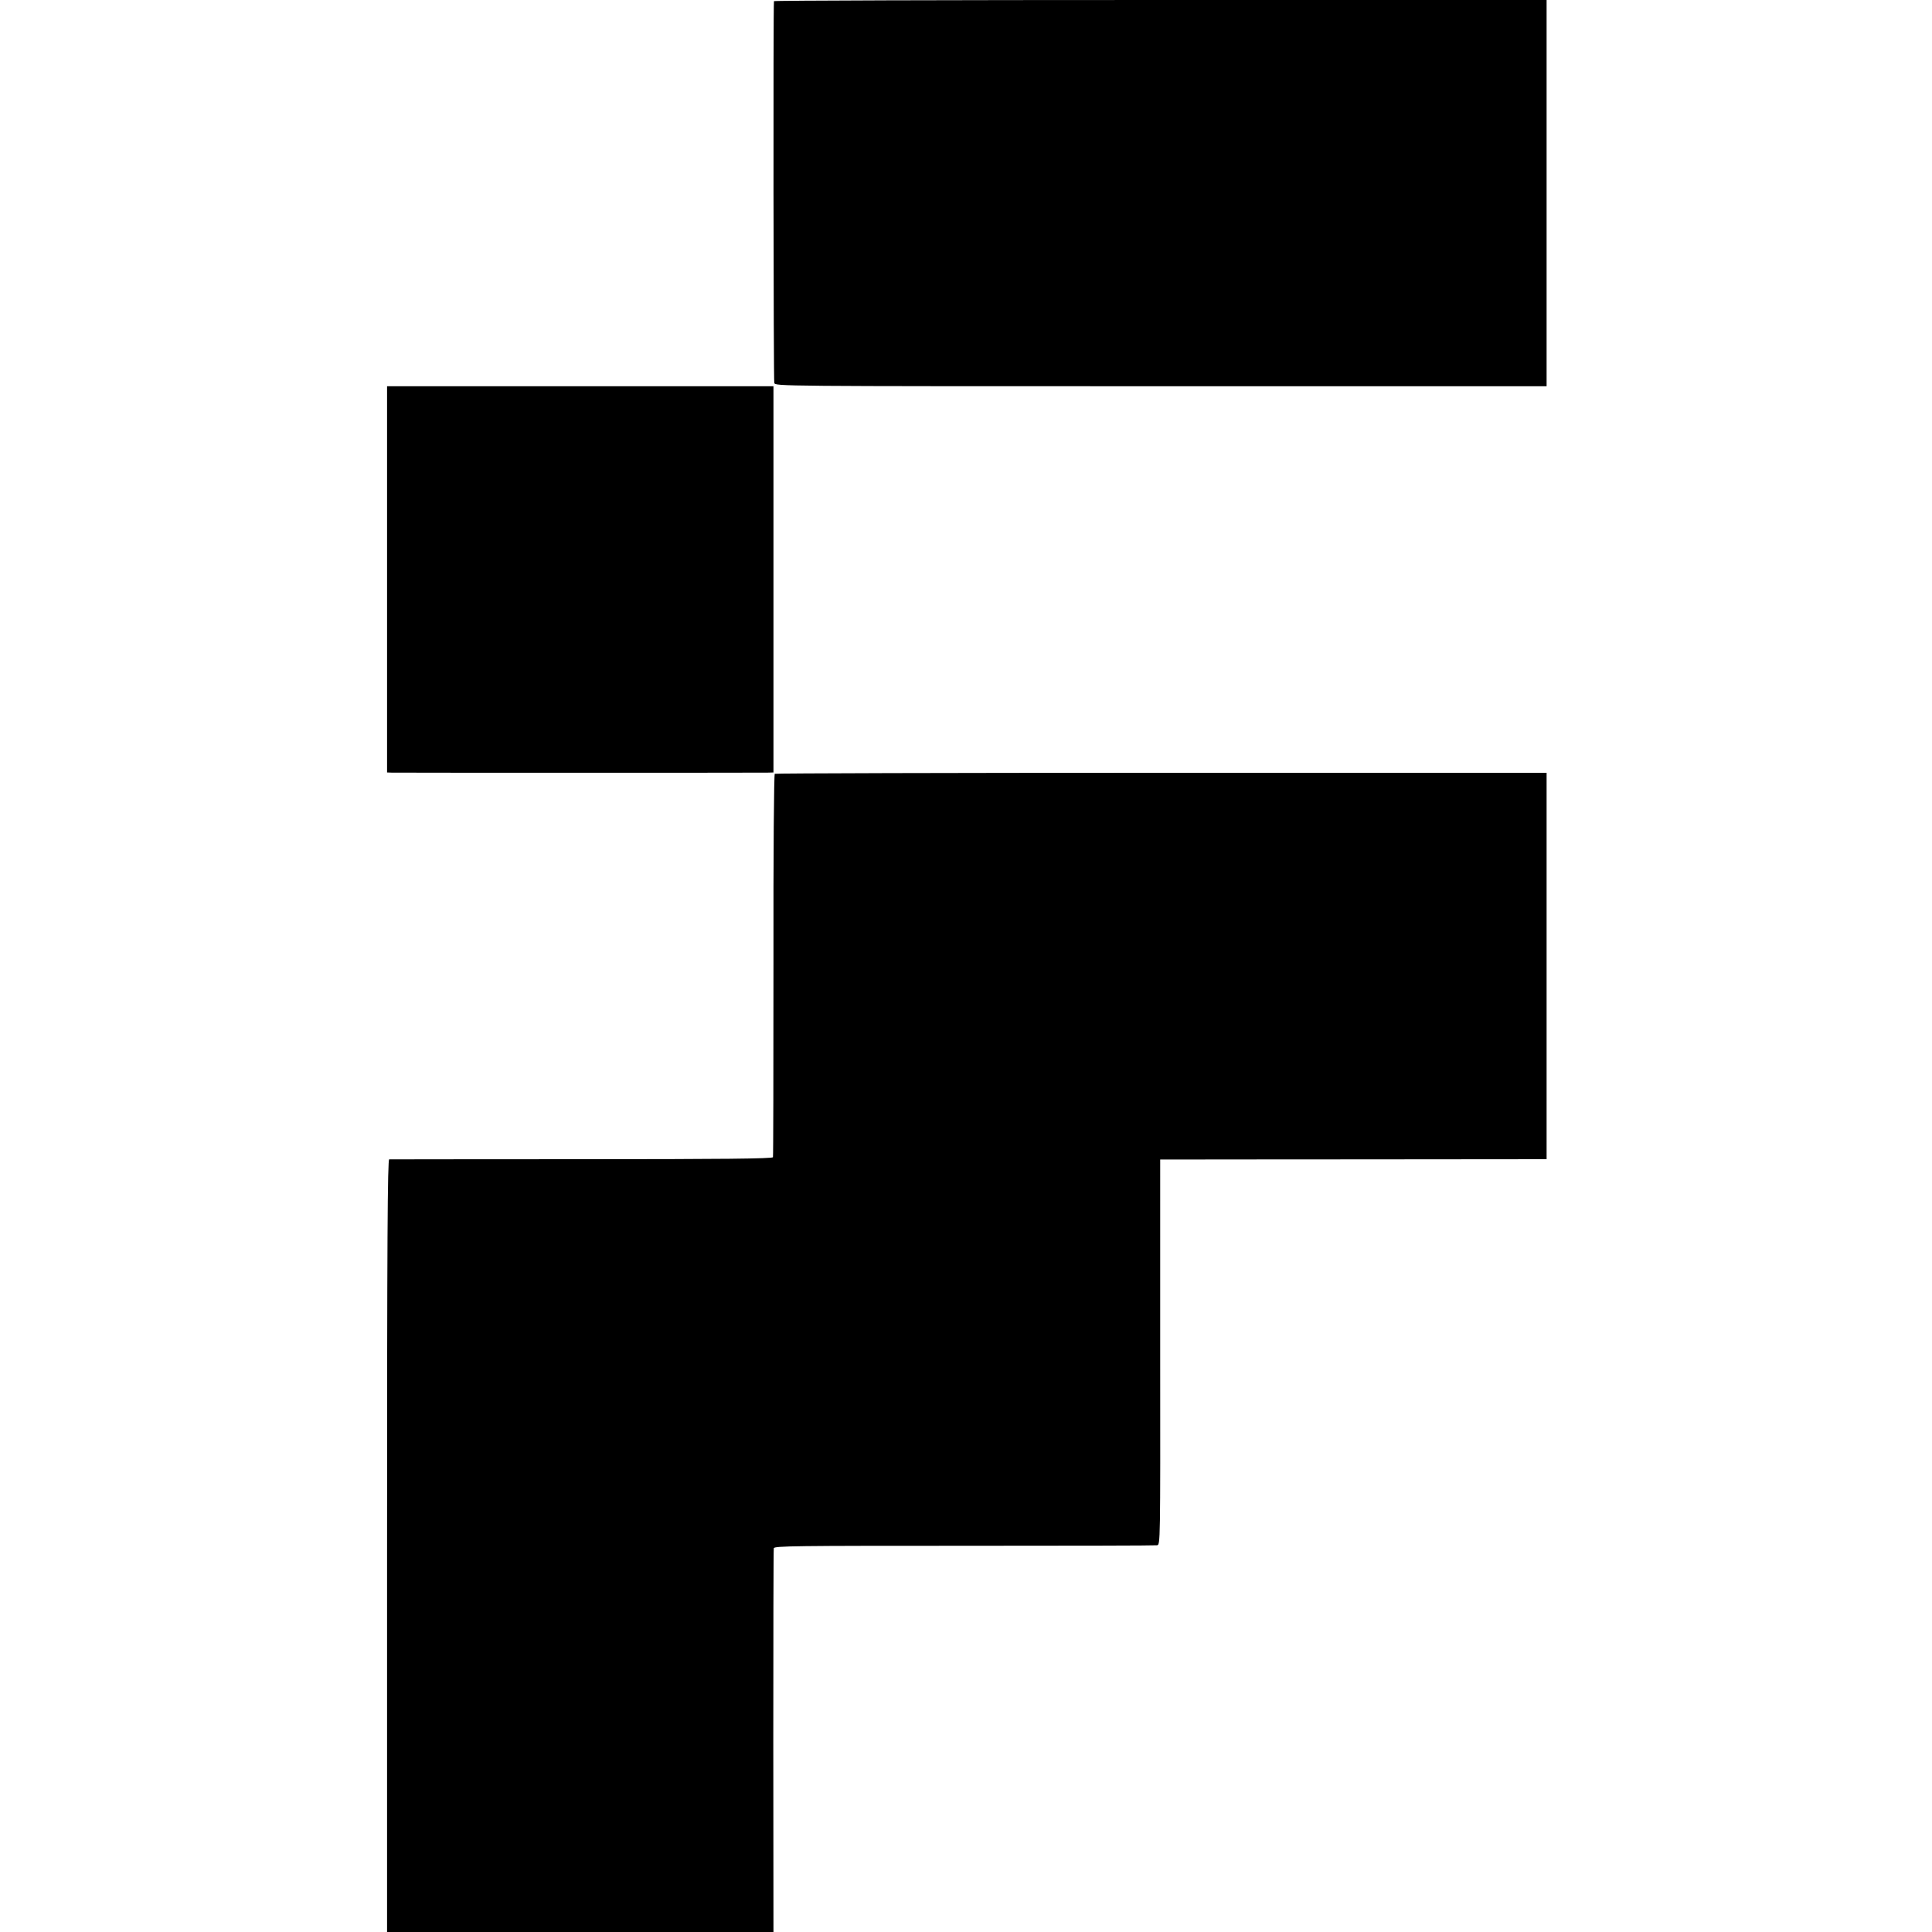
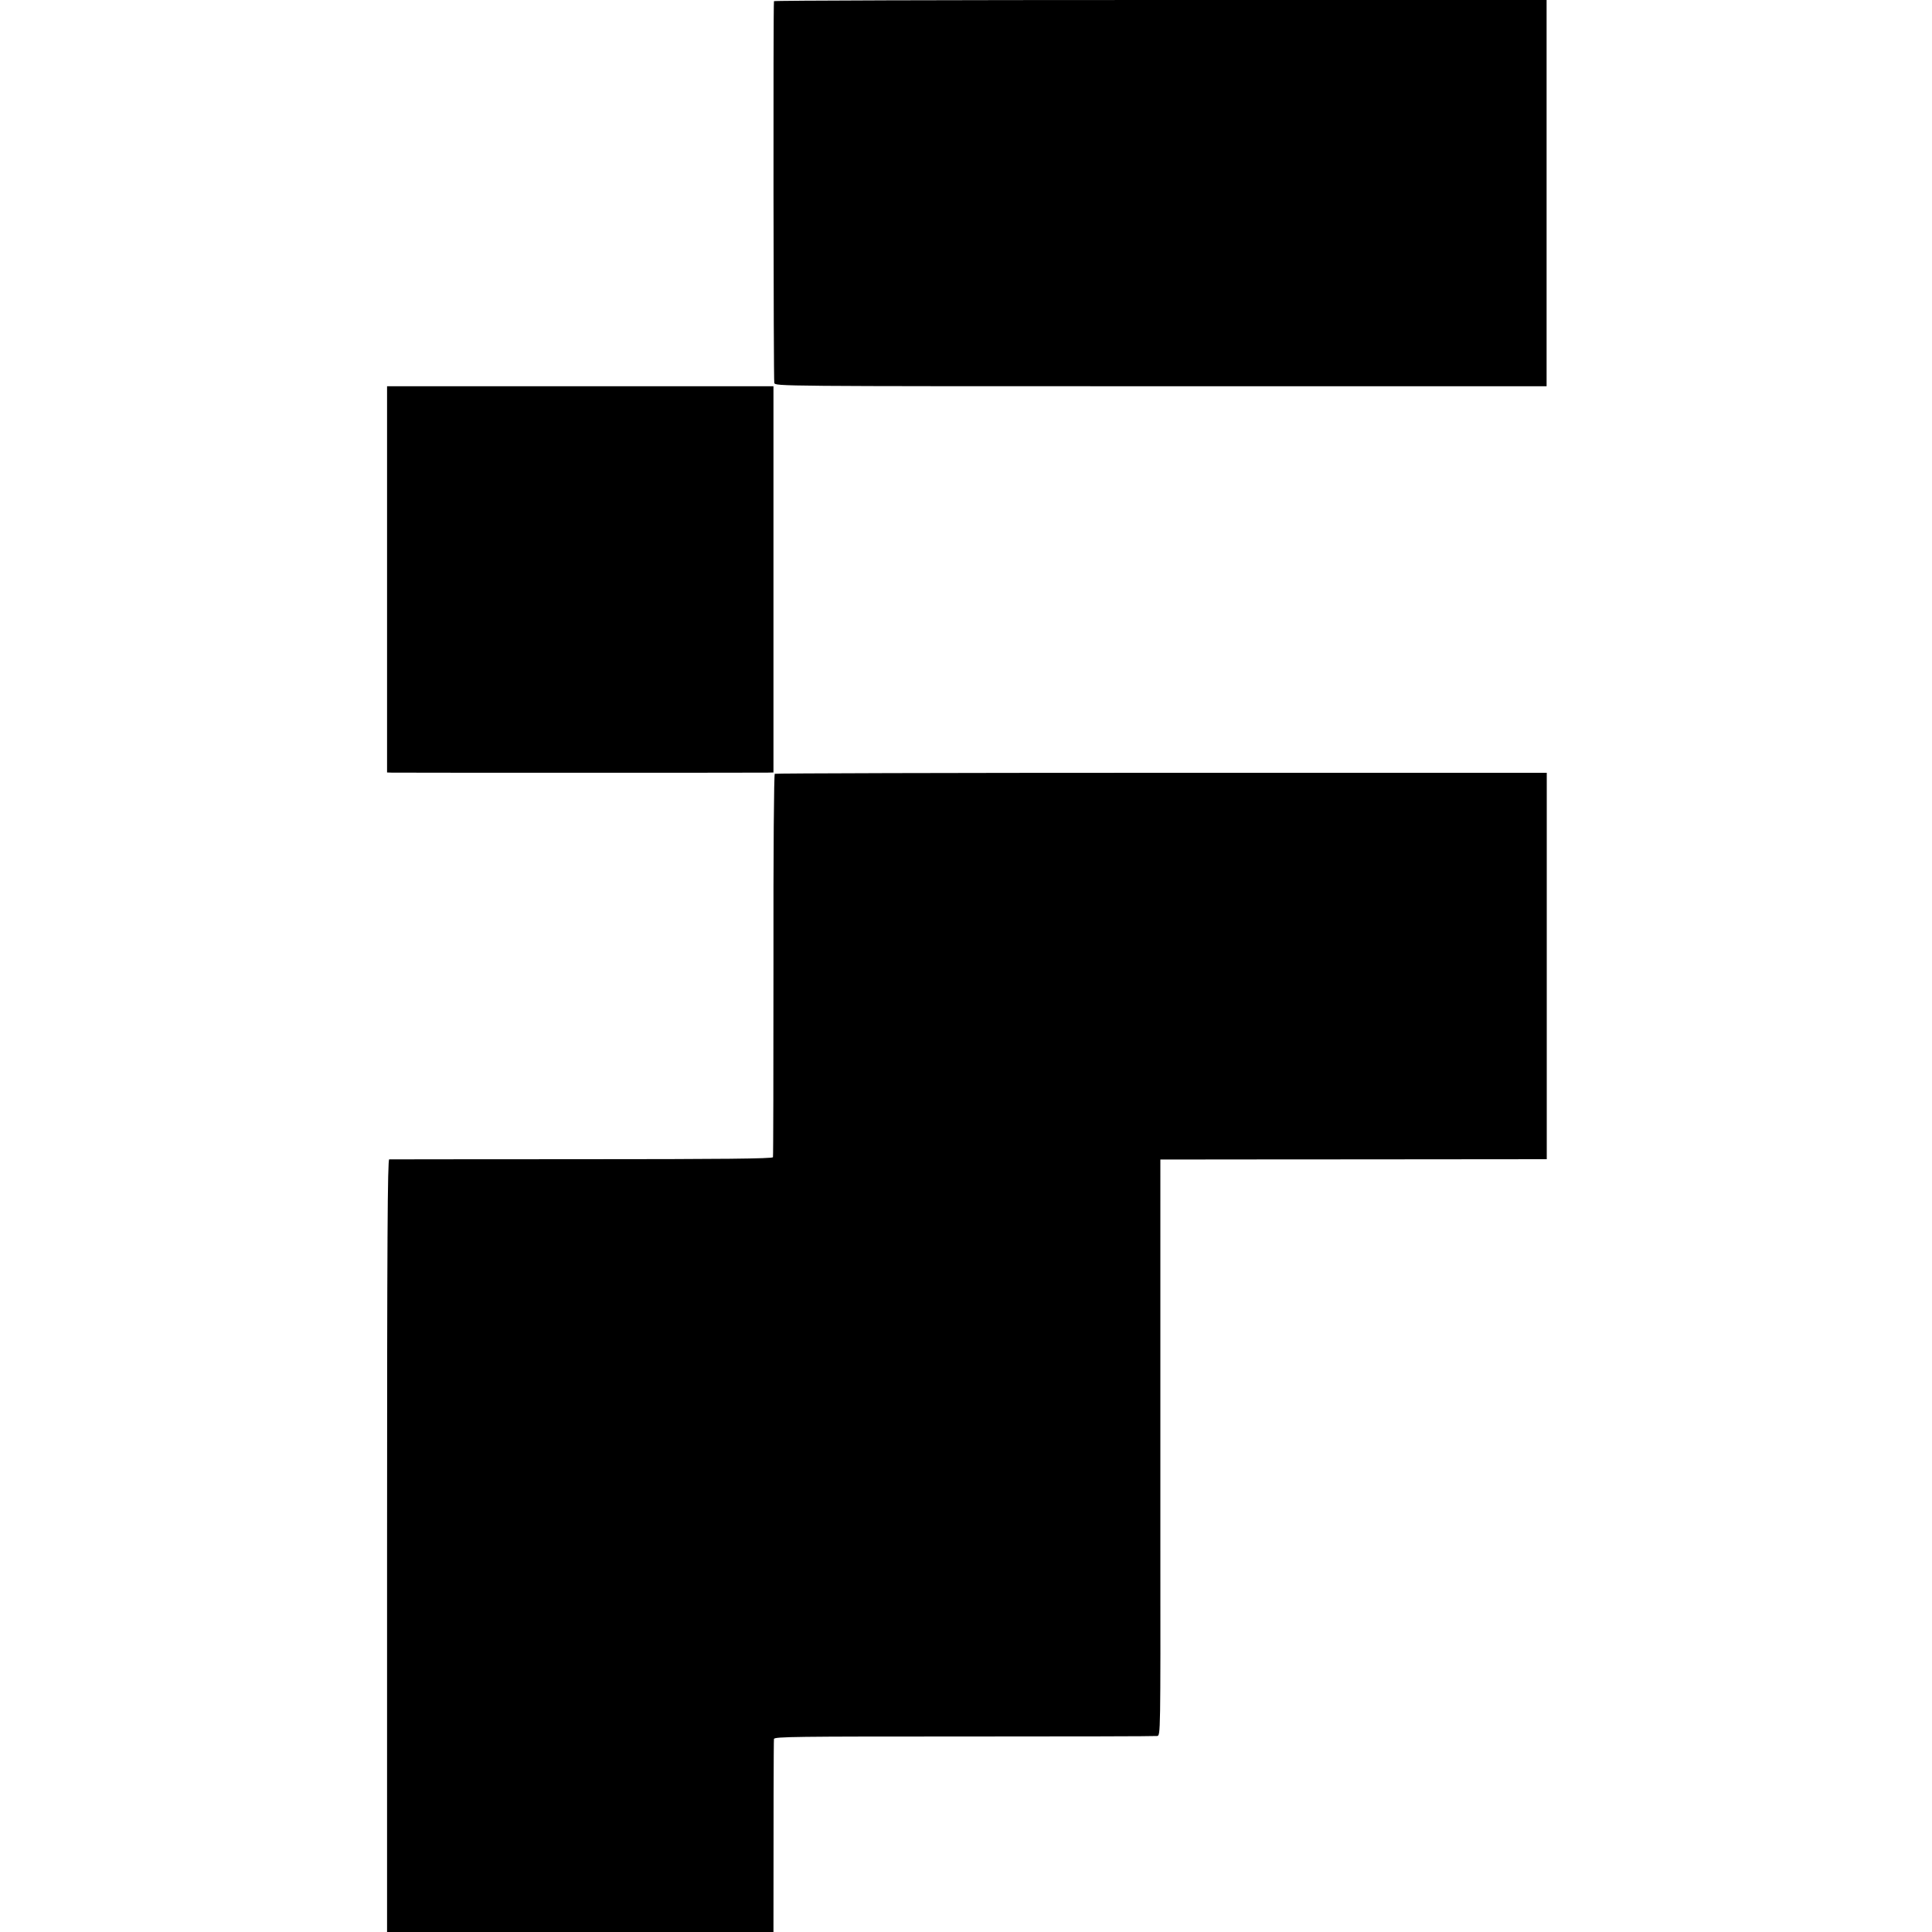
<svg xmlns="http://www.w3.org/2000/svg" version="1" width="1557.333" height="1557.333" viewBox="0 0 1168 1168">
-   <path d="M467.9.7c-.5 3.7-.3 229.3.2 230.8.6 2 1.5 2 233.8 2H935V0H701.5C573.1 0 468 .3 467.9.7zM234 350.2V467l2.8.1c3.5.1 222.5.1 227.2 0l3.6-.1V233.5H234v116.7zM468.4 467.8c-.5.4-.9 45.1-.8 115.7 0 63.2-.1 115.5-.3 116.1-.3.9-31.1 1.2-115.6 1.2-63.4 0-115.8.1-116.4.1-1 .1-1.3 47.5-1.3 233.6V1168h233.6l-.1-115.3c0-63.3.1-115.9.3-116.7.3-1.4 13-1.5 115-1.5 63.1 0 115.6-.1 116.7-.3 2-.3 2-1.1 1.9-116.8V701h6c3.4 0 55.9-.1 116.9-.1l110.7-.1V467.2H702.2c-128.1 0-233.2.3-233.8.6z" />
+   <path d="M467.9.7c-.5 3.7-.3 229.3.2 230.8.6 2 1.5 2 233.8 2H935V0H701.5C573.1 0 468 .3 467.9.7zM234 350.2V467l2.8.1c3.5.1 222.5.1 227.2 0l3.6-.1V233.5H234v116.7zM468.4 467.8c-.5.4-.9 45.1-.8 115.7 0 63.2-.1 115.5-.3 116.1-.3.9-31.1 1.2-115.6 1.2-63.4 0-115.8.1-116.4.1-1 .1-1.3 47.5-1.3 233.6V1168h233.6c0-63.3.1-115.9.3-116.7.3-1.4 13-1.5 115-1.5 63.1 0 115.6-.1 116.7-.3 2-.3 2-1.1 1.9-116.8V701h6c3.4 0 55.9-.1 116.9-.1l110.7-.1V467.2H702.2c-128.1 0-233.2.3-233.8.6z" />
</svg>